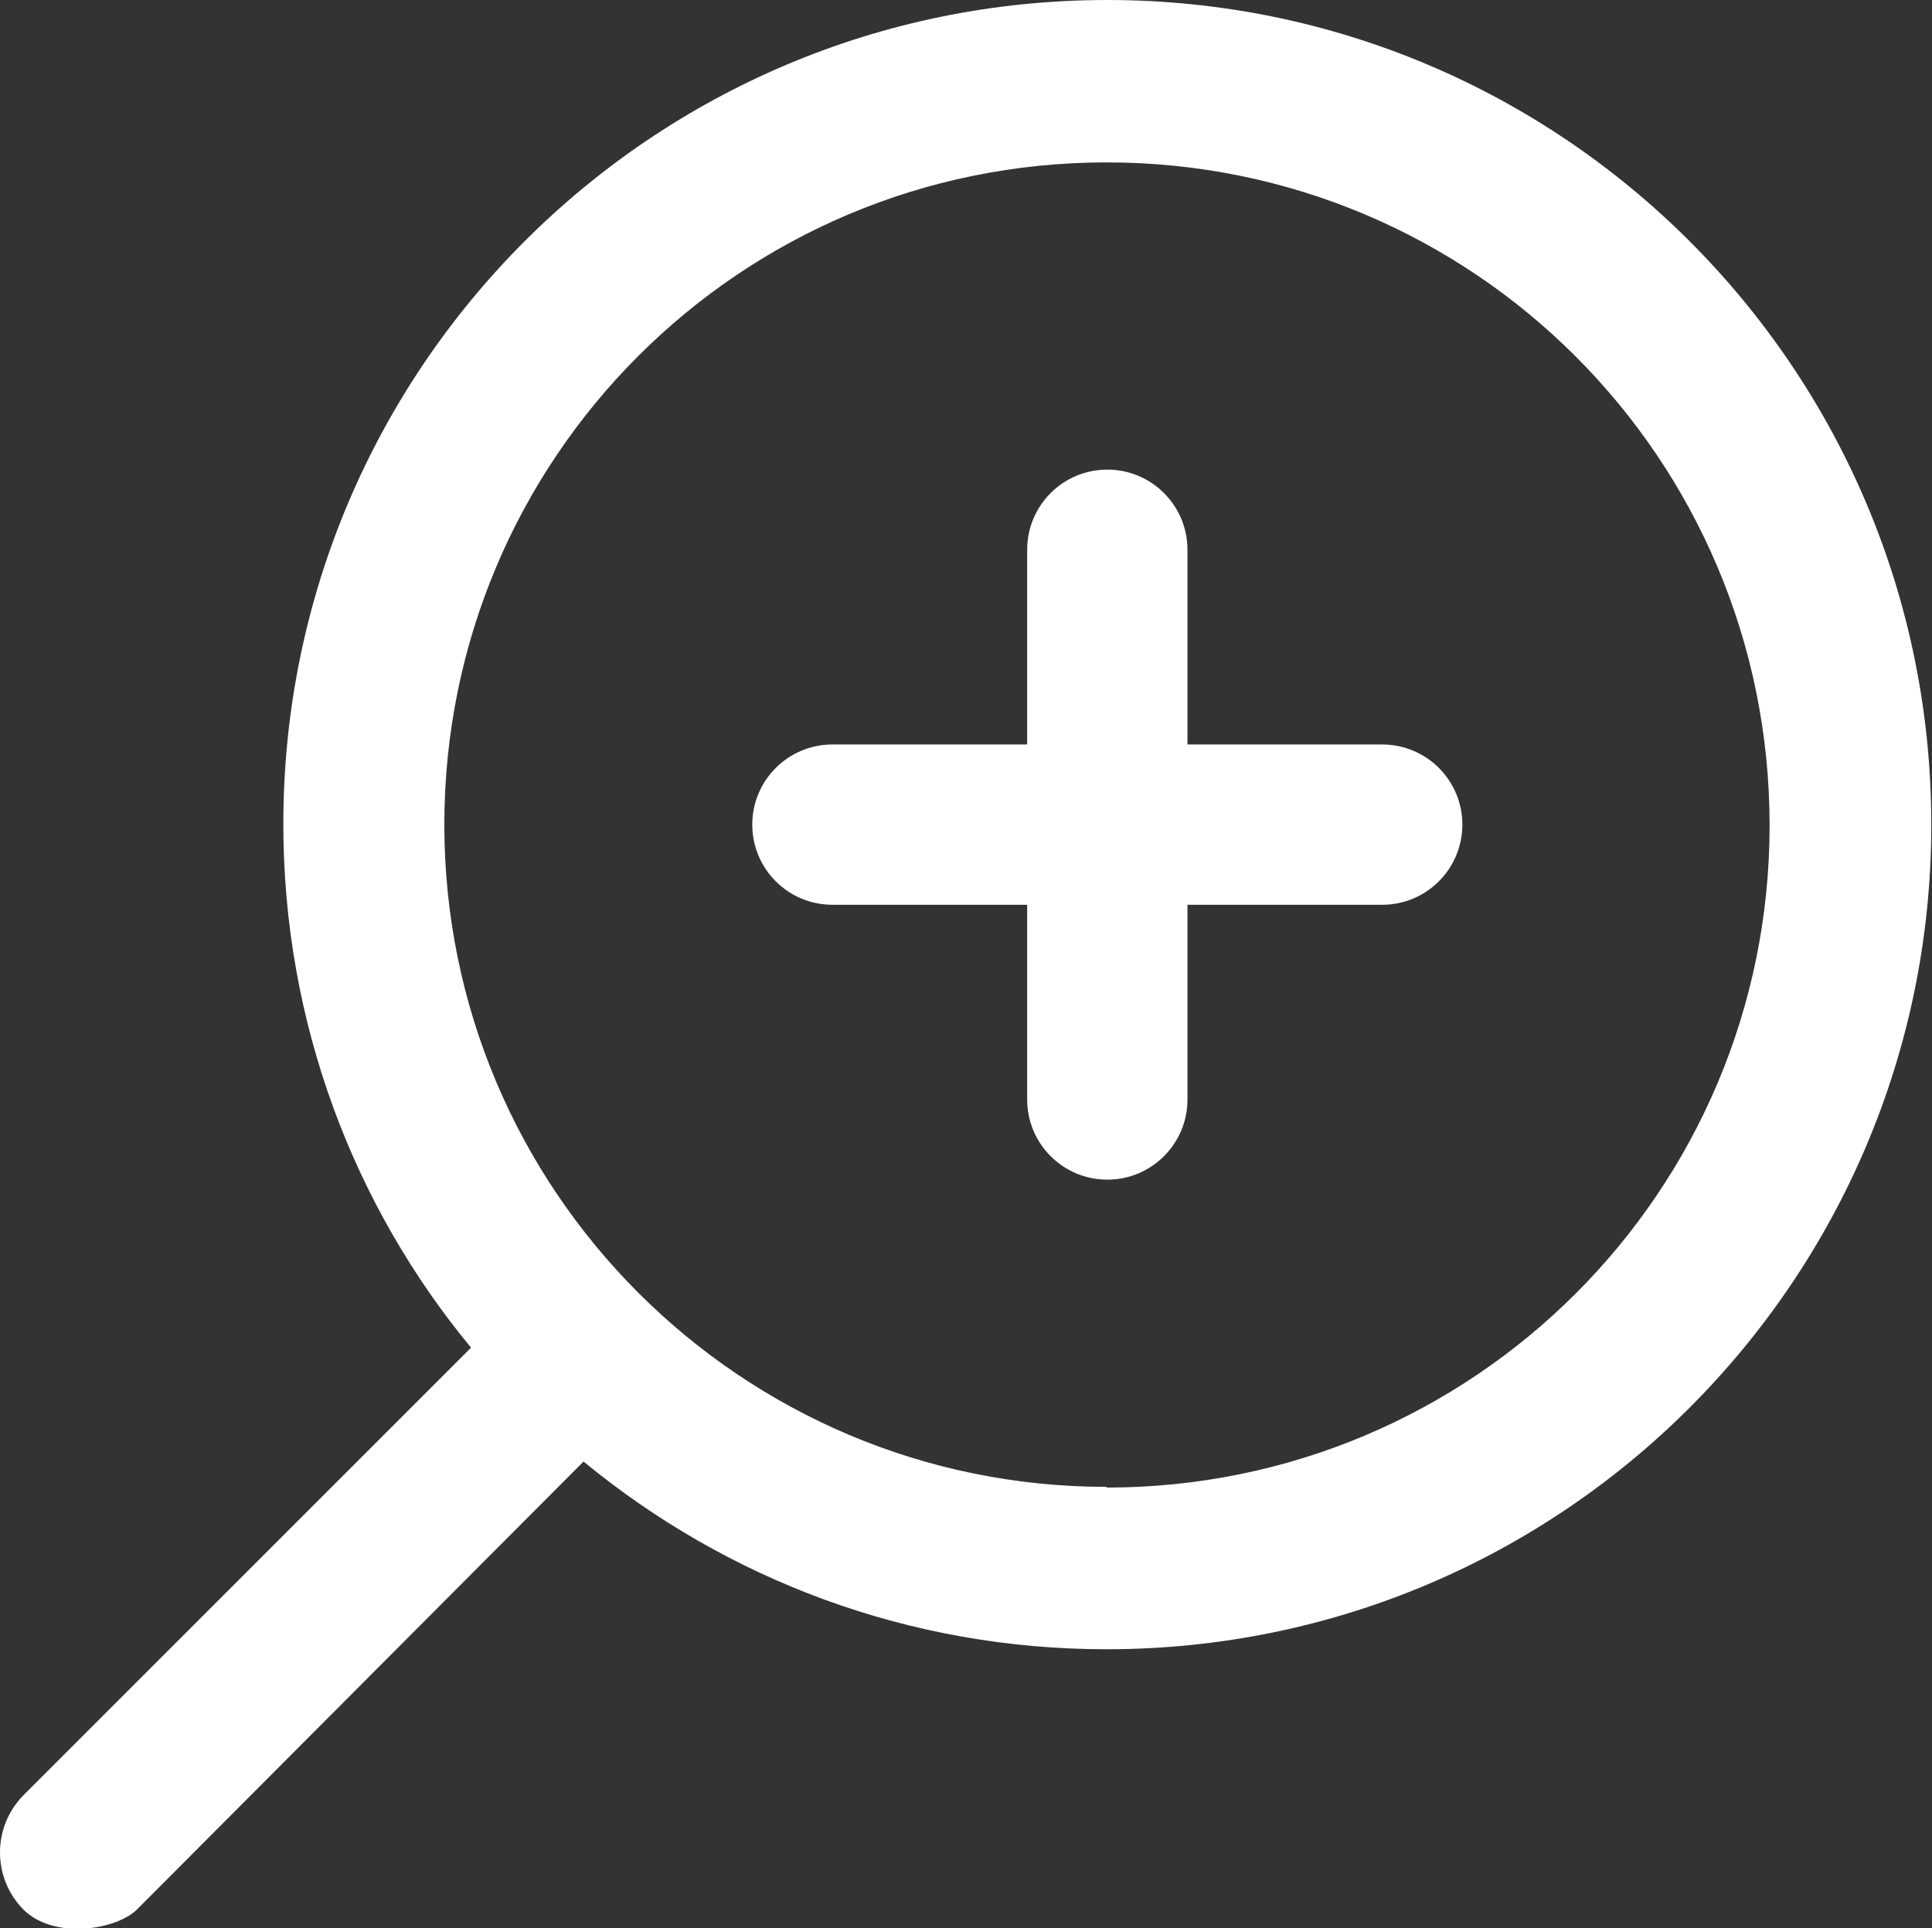
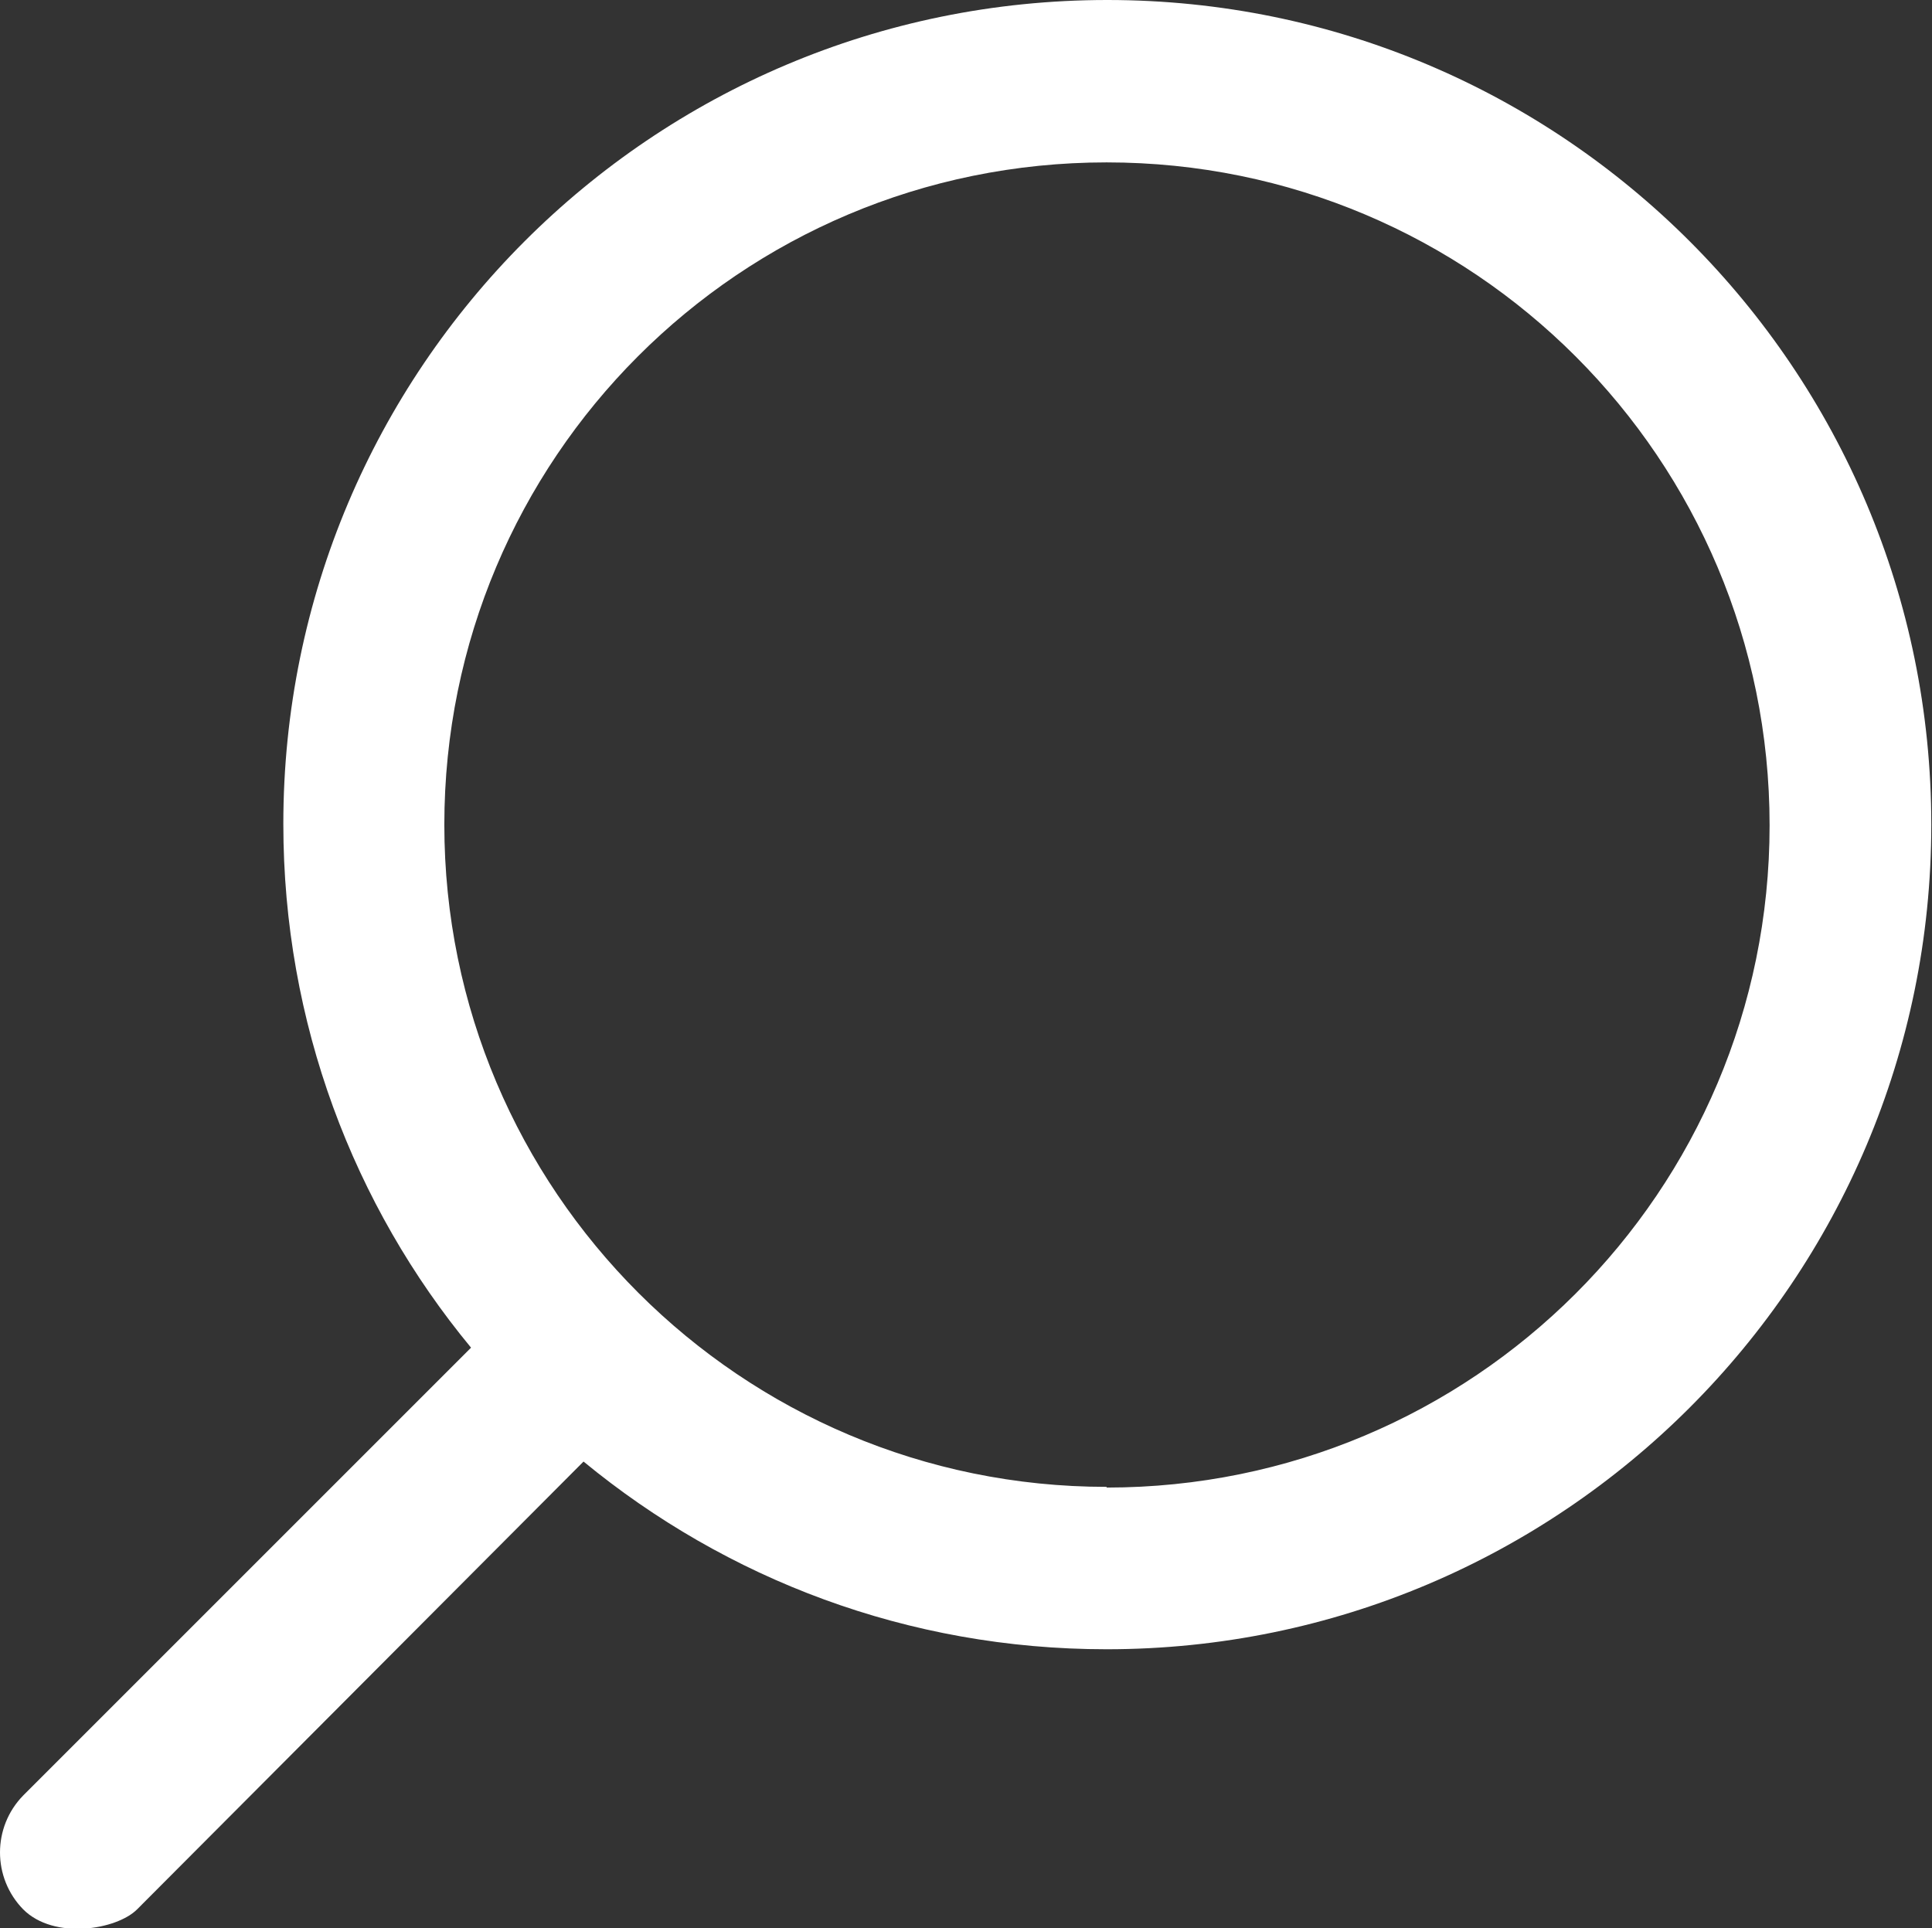
<svg xmlns="http://www.w3.org/2000/svg" id="_圖層_1" viewBox="0 0 27.48 27.43">
  <rect x="0" y="0" width="27.48" height="27.43" fill="#333333" stroke="none" />
  <defs>
    <style>.cls-1{fill:#fff;}</style>
  </defs>
-   <path class="cls-1" d="M11.84,10.59h2.77v-2.77c0-.63,.51-1.14,1.14-1.14s1.14,.51,1.14,1.14v2.77h2.77c.63,0,1.14,.51,1.14,1.14s-.51,1.14-1.14,1.14h-2.77v2.77c0,.63-.51,1.14-1.14,1.14s-1.14-.51-1.14-1.14v-2.77h-2.77c-.63,0-1.14-.51-1.14-1.14s.51-1.14,1.14-1.14Z" />
  <path class="cls-1" d="M15.74,21.16c5.21,0,9.43-4.21,9.43-9.42S20.96,2.31,15.74,2.31,6.32,6.53,6.32,11.73s4.22,9.42,9.42,9.42h0ZM.34,25.53l6.36-6.36c-1.67-2.02-2.67-4.62-2.67-7.45,0-6.47,5.24-11.72,11.72-11.72s11.72,5.26,11.72,11.73-5.25,11.73-11.73,11.73c-2.83,0-5.41-1-7.44-2.67L1.95,27.16c-.29,.29-1.18,.44-1.62,0-.44-.45-.44-1.17,0-1.62h0Z" />
</svg>